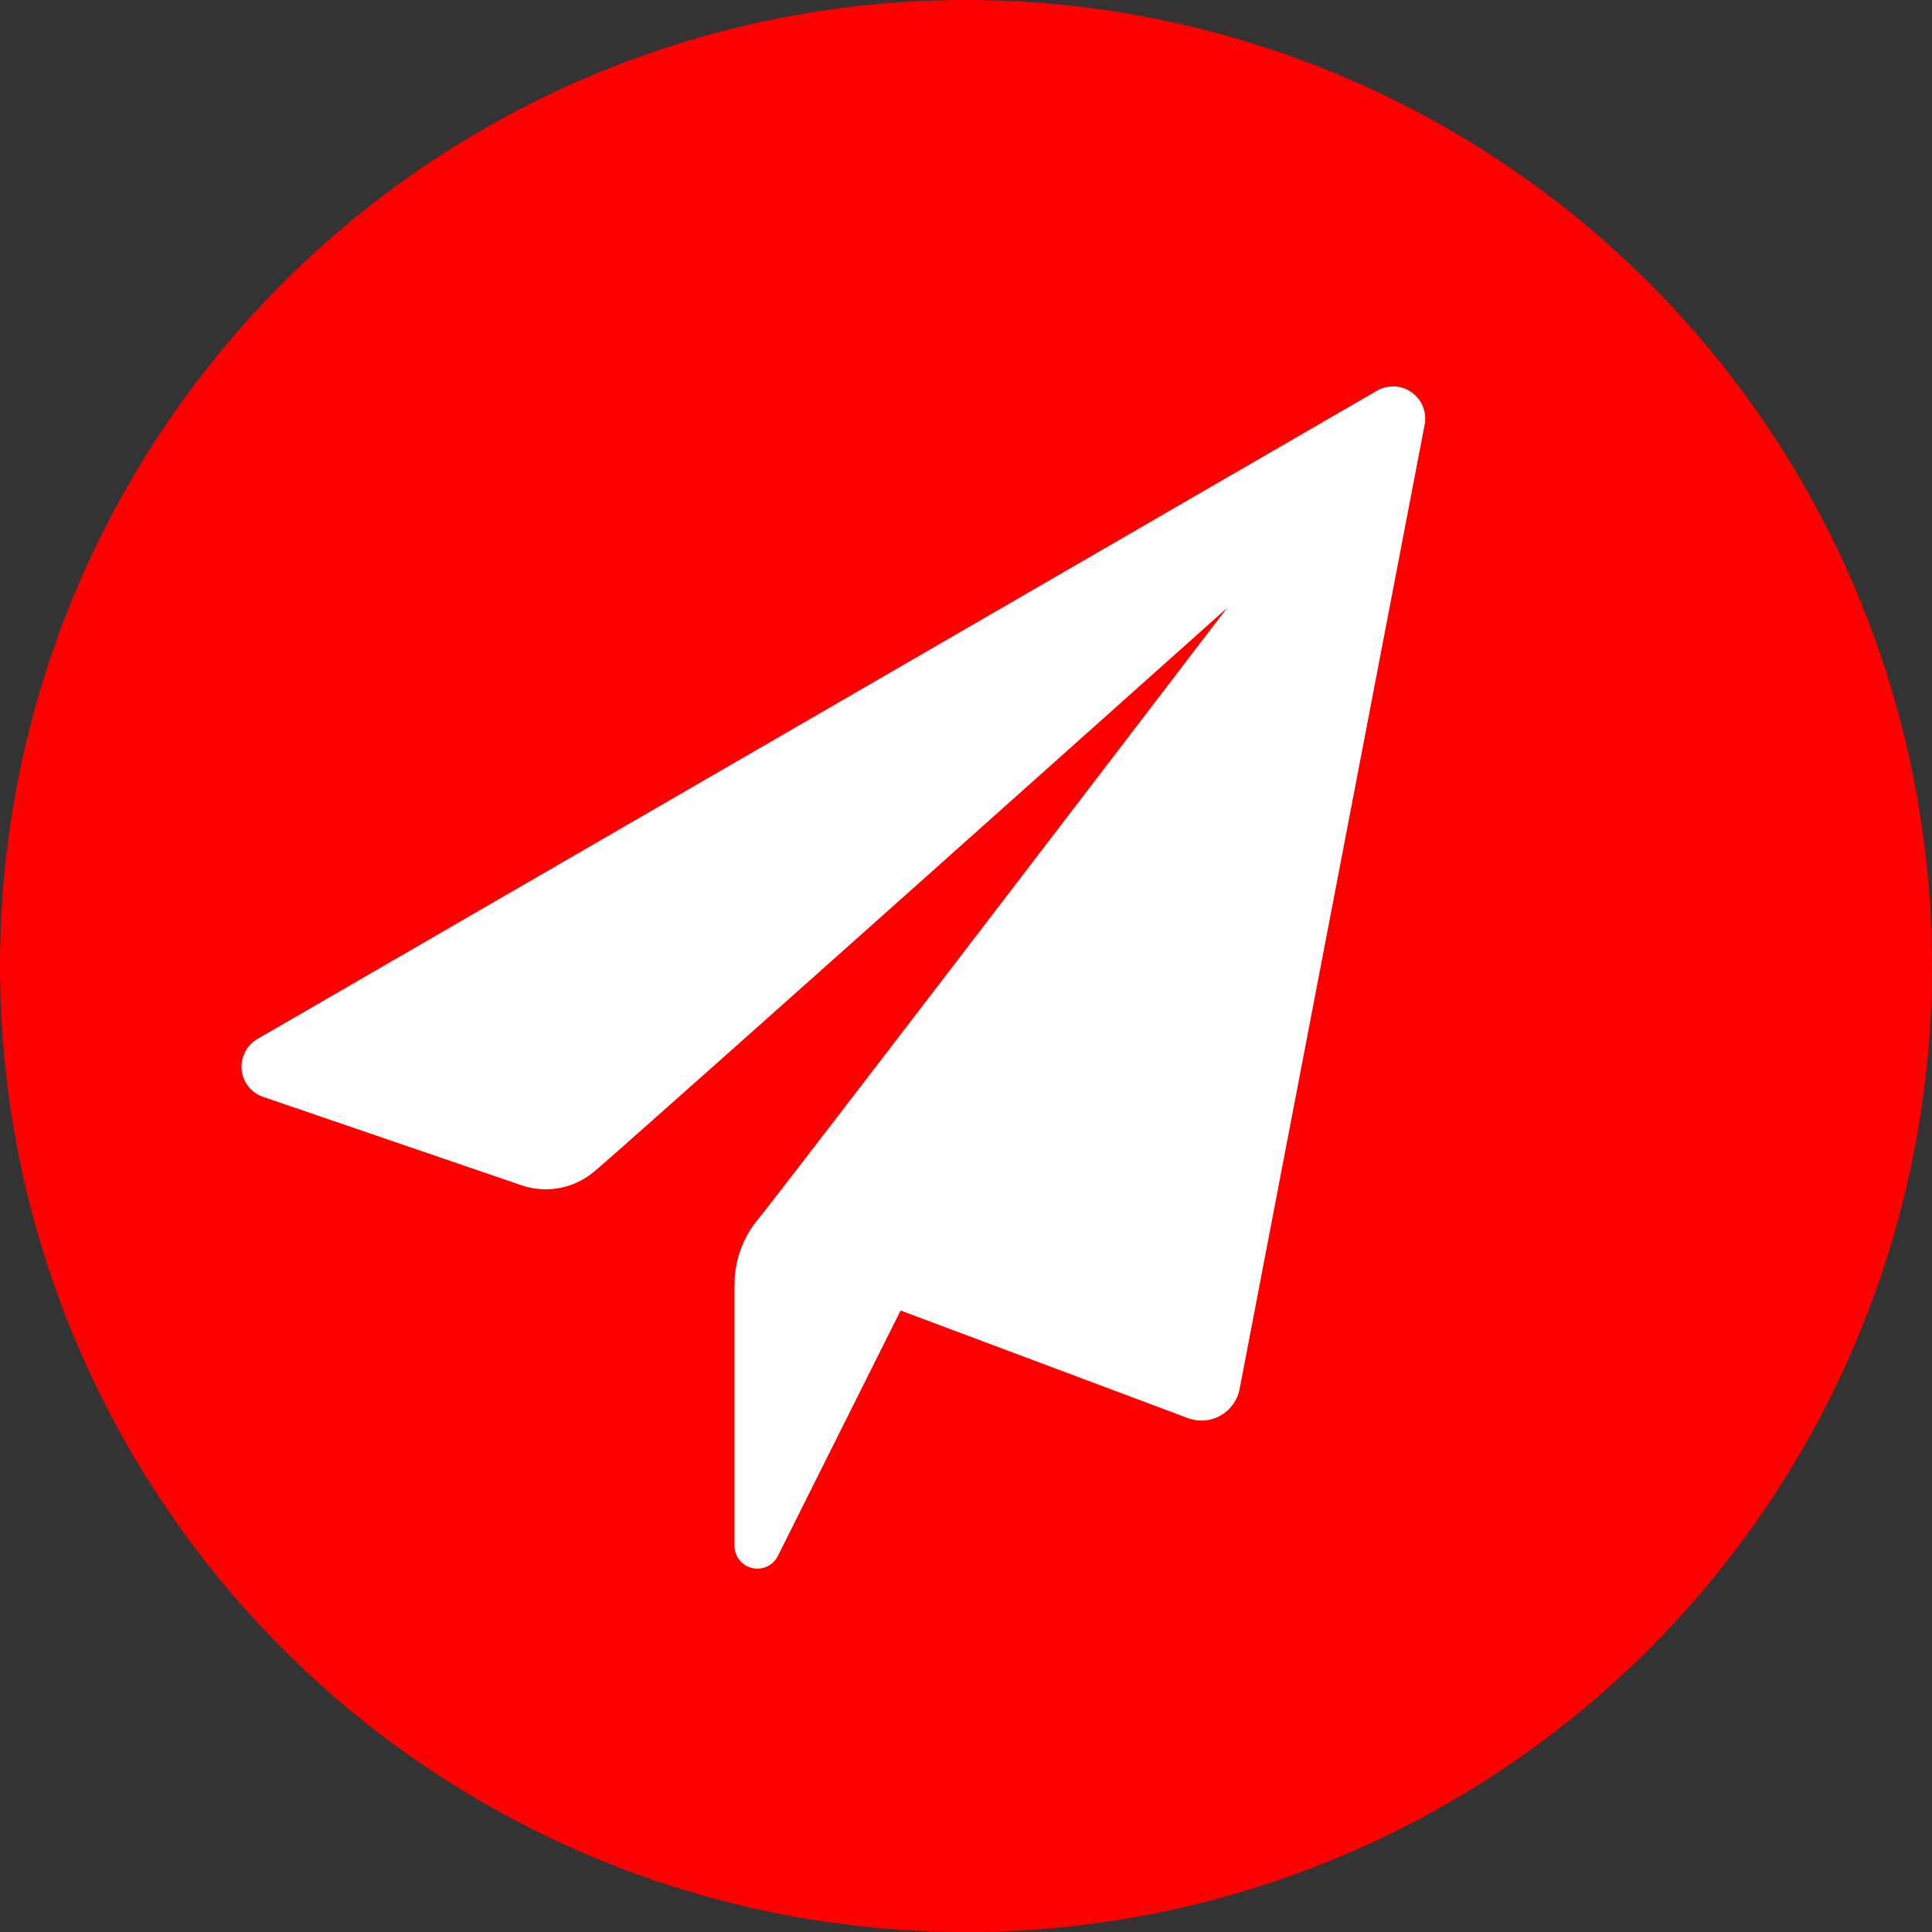
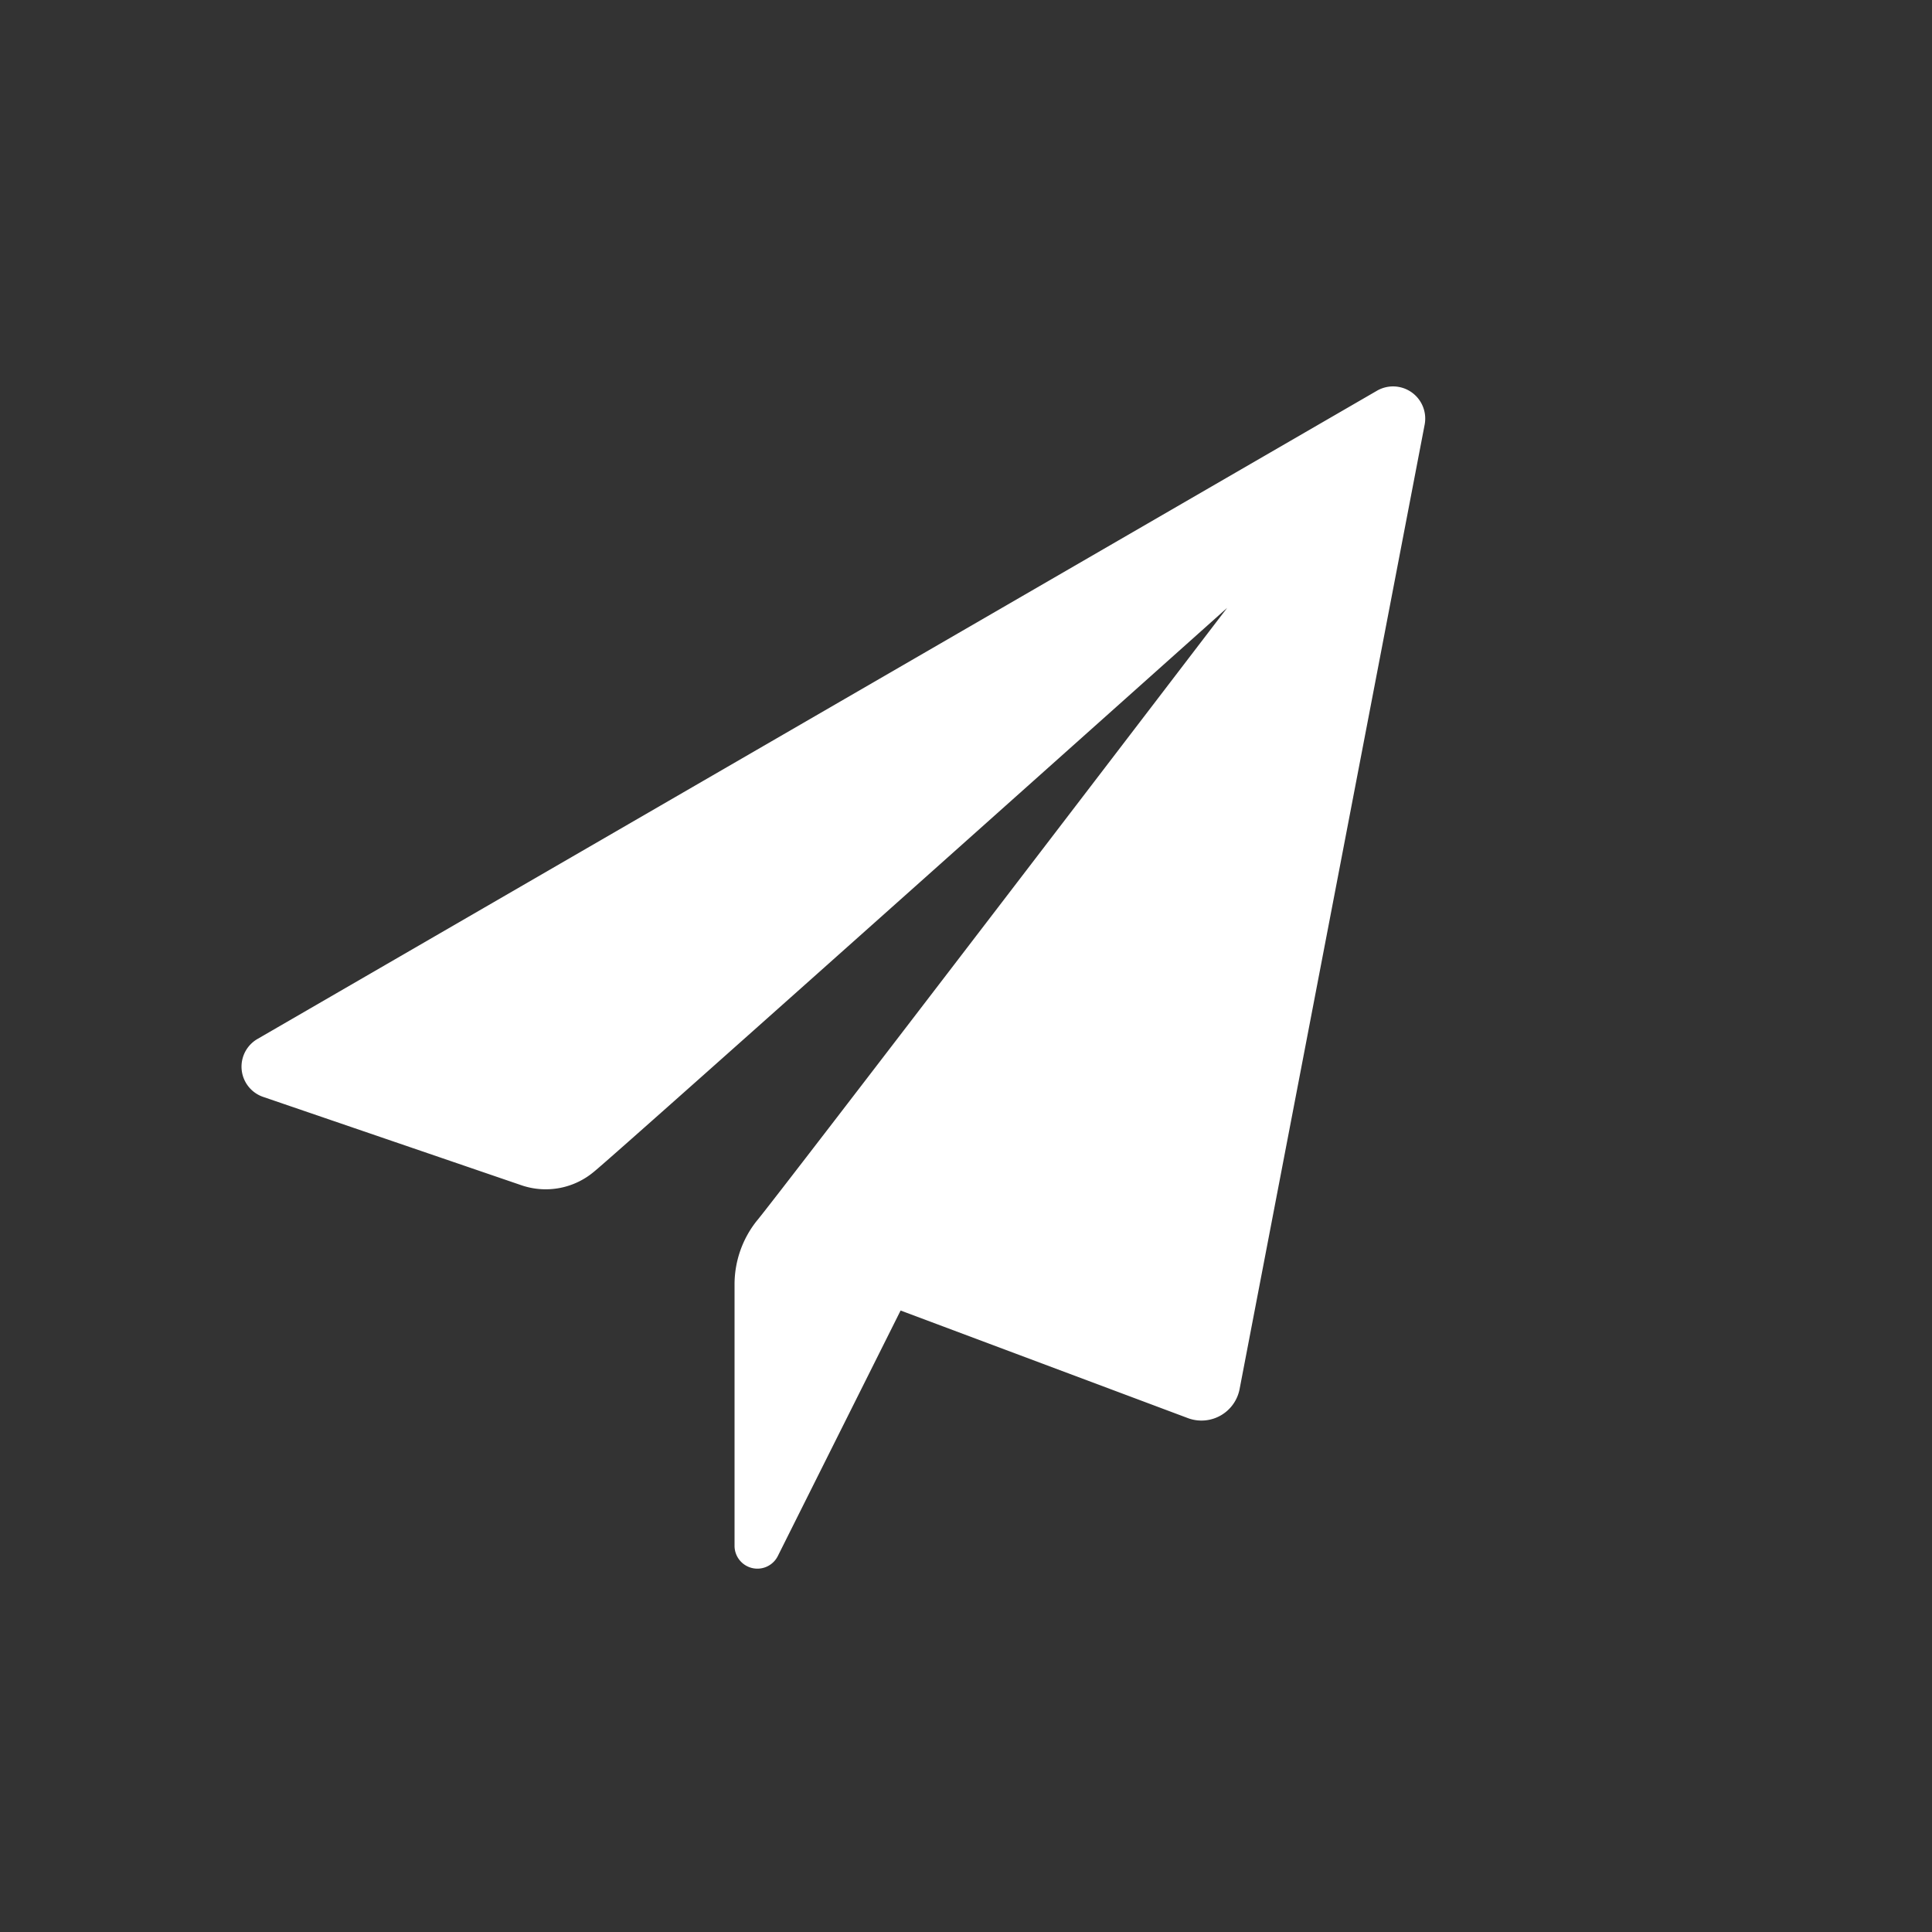
<svg xmlns="http://www.w3.org/2000/svg" width="40" height="40">
  <rect width="100%" height="100%" fill="#333333" stroke="none" />
  <g fill="none" fill-rule="evenodd">
-     <circle cx="20" cy="20" r="20" fill="red" />
    <path fill="#FFF" d="M28.508 8.09a.666.666 0 0 1 .988.701l-3.832 19.971a.804.804 0 0 1-1.055.604l-5.963-2.233-2.542 5.083a.473.473 0 0 1-.896-.211v-5.438c.006-.466.165-.916.453-1.282.33-.378 9.746-12.7 9.746-12.7S12.797 23.856 12.3 24.257a1.552 1.552 0 0 1-1.491.287L5.448 22.71a.662.662 0 0 1-.116-1.2L28.508 8.09Z" />
  </g>
</svg>